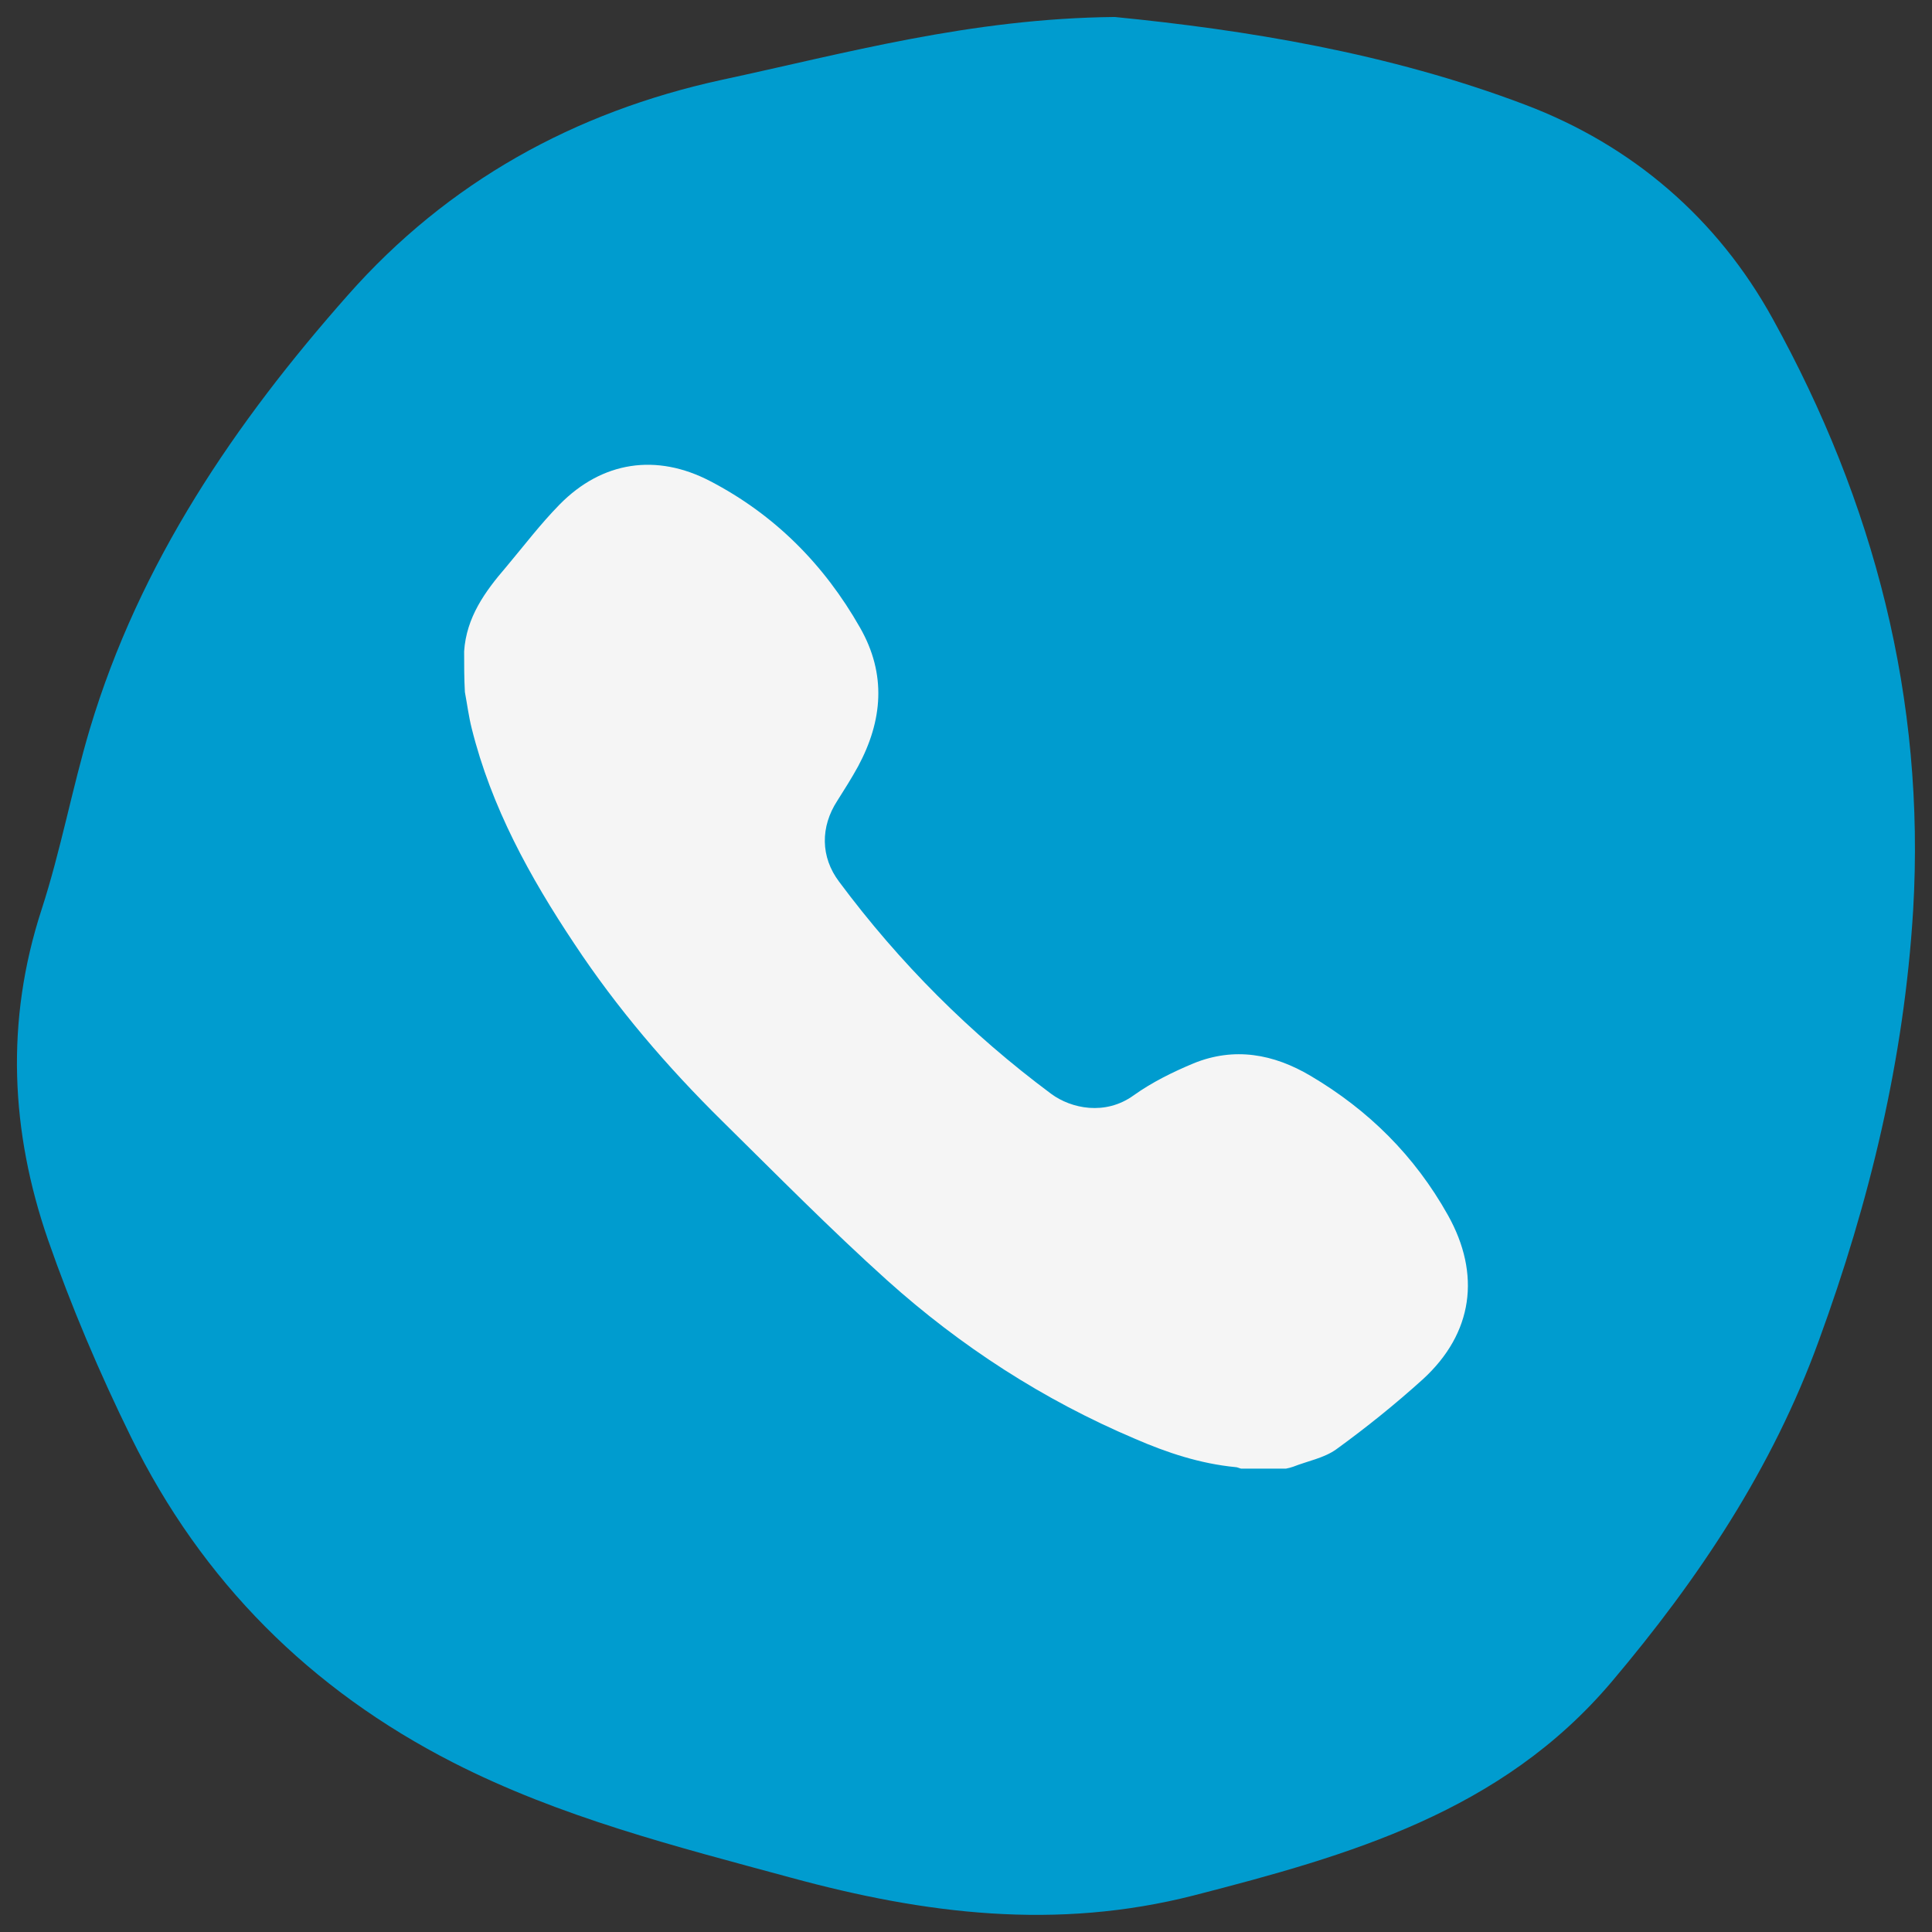
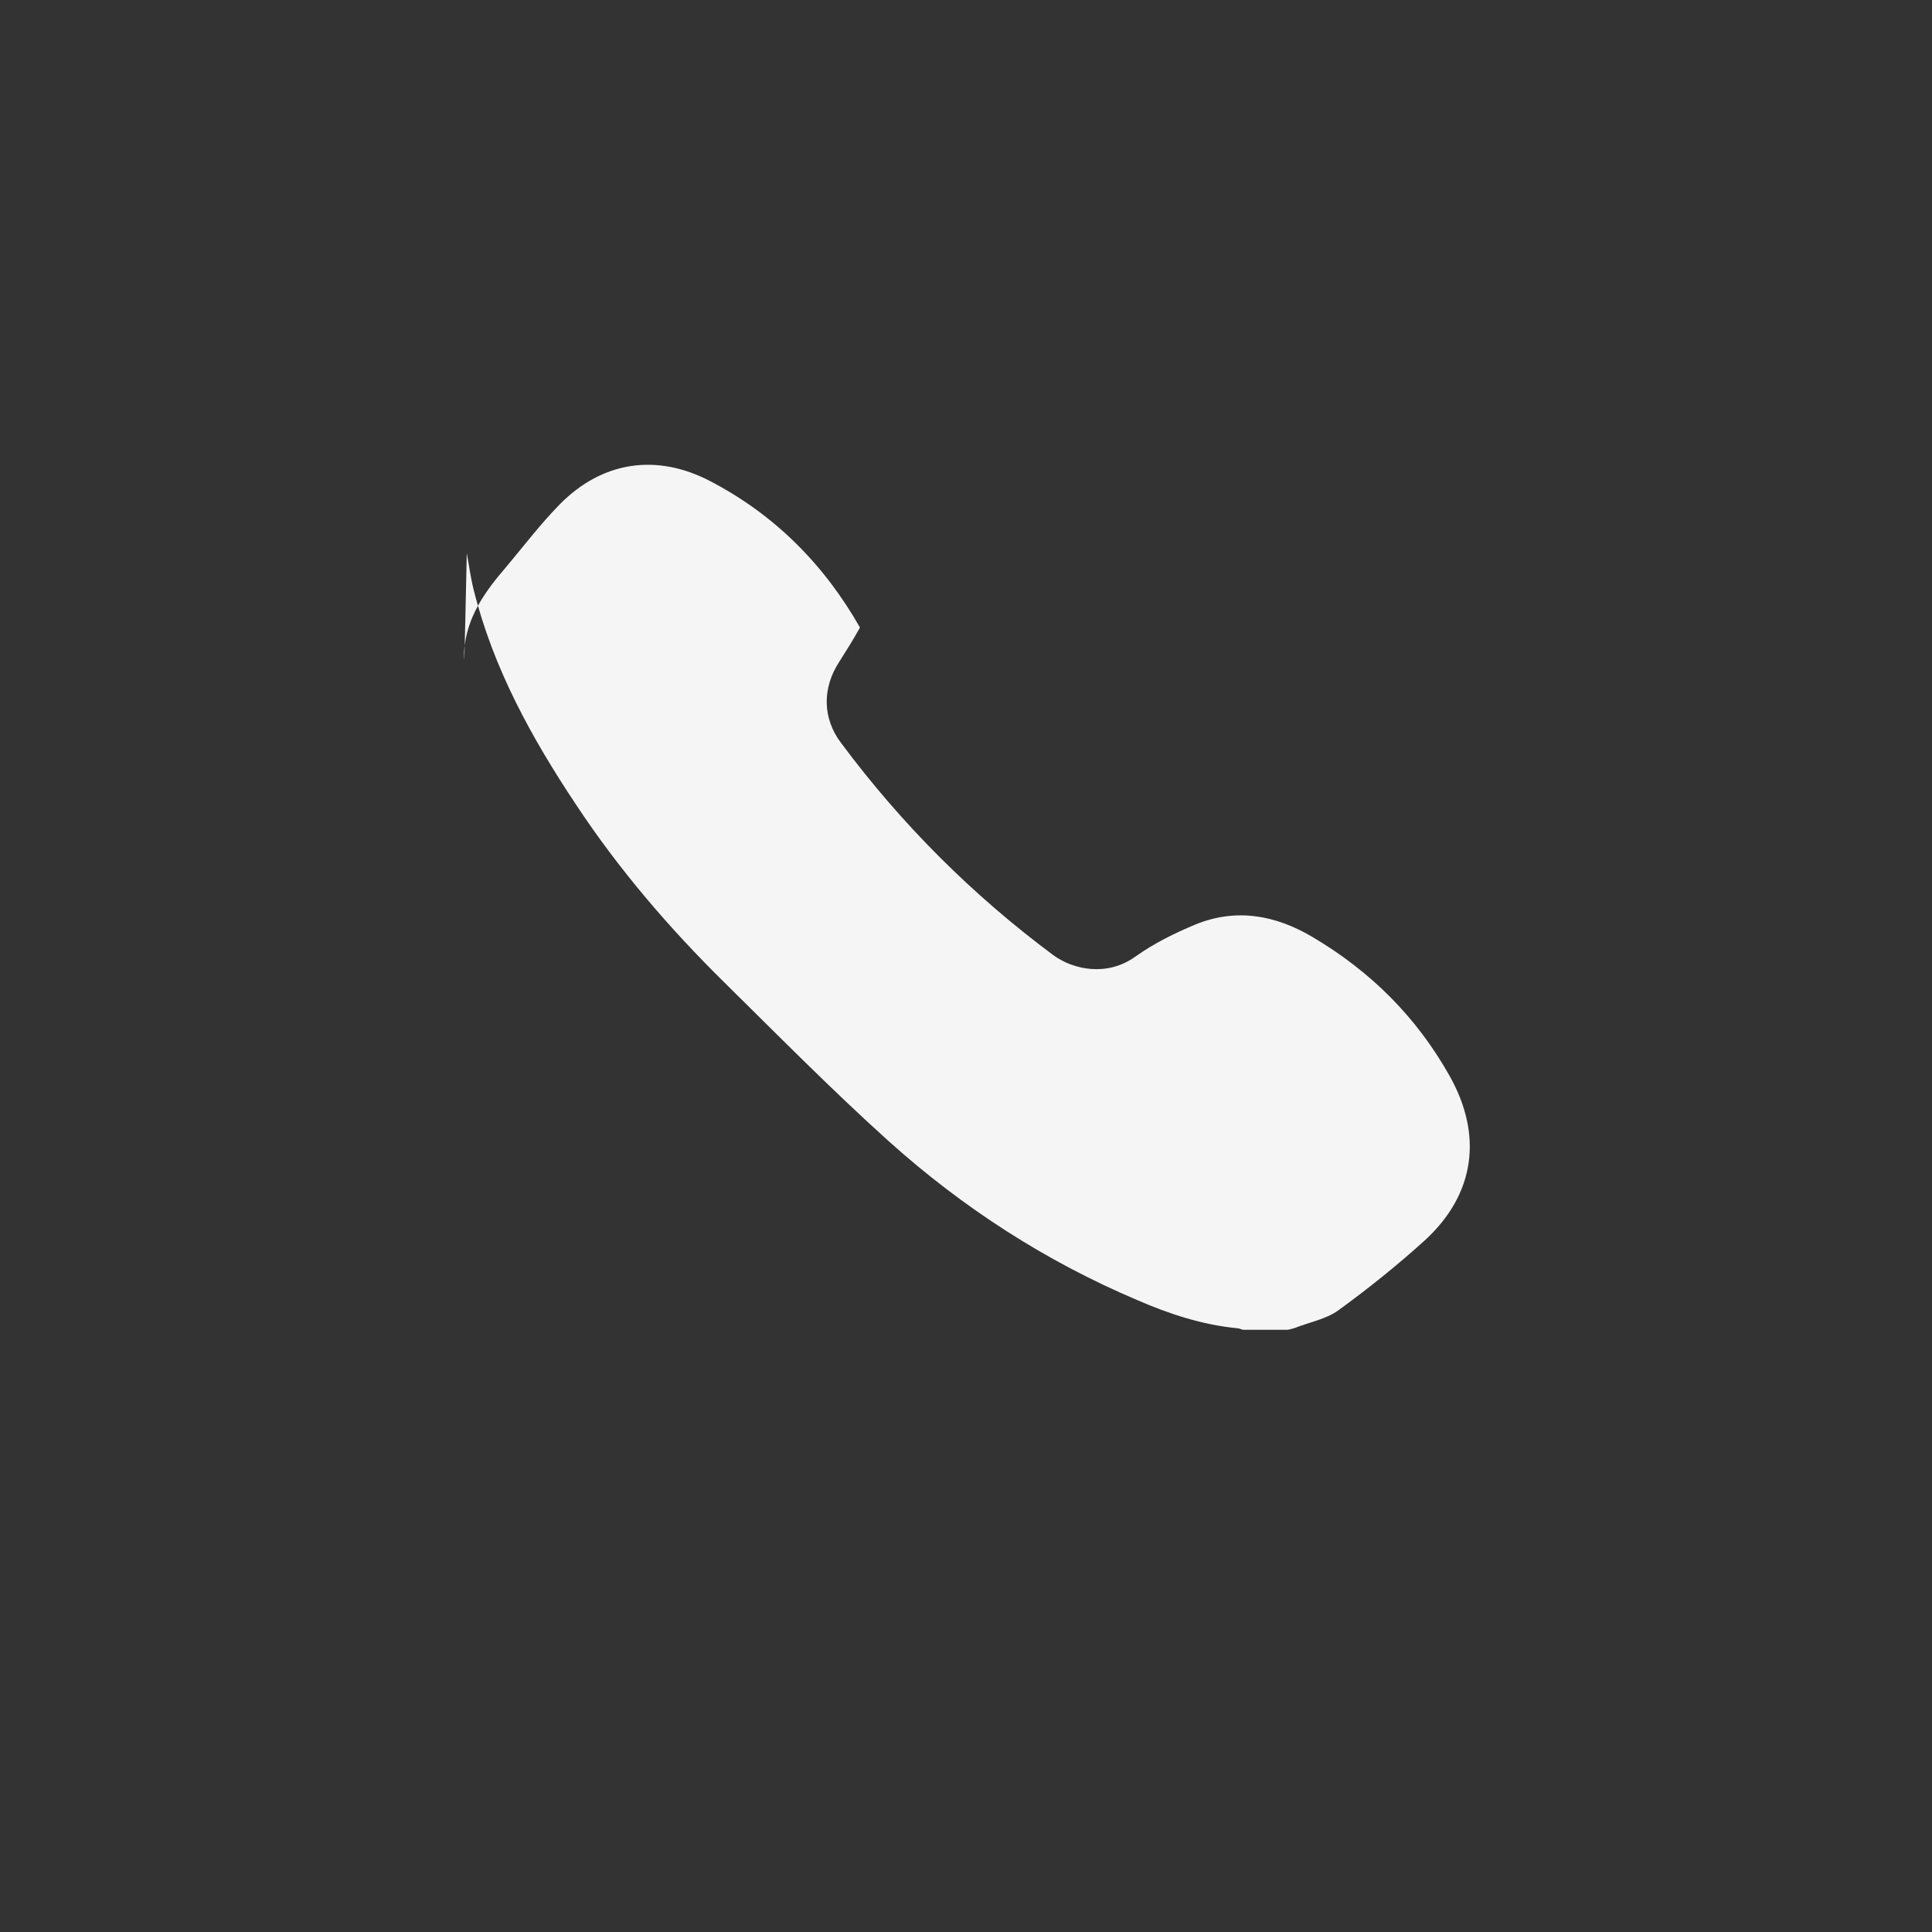
<svg xmlns="http://www.w3.org/2000/svg" version="1.1" x="0px" y="0px" width="20" height="20" viewBox="0 0 512 512" xml:space="preserve">
  <rect x="0" y="0" width="512" height="512" fill="#333333" stroke="none" />
  <g id="_x3C_Слой_x3E__1_">
    <g>
-       <path fill="#009CCF" d="M295.4,4.5C329.9,7.9,368,14,404.3,27.8c28.2,10.7,50.8,30,65.5,56.7c26.8,48.5,40.5,100.7,37.2,156.8    c-2.4,39.4-11.5,77.1-25,114c-12.3,33.9-31.9,63.2-54.9,90.4c-29.2,34.5-69.5,46-110.7,56.6c-36.4,9.3-71.2,5-106.8-4.7    c-30.6-8.3-61.1-16-89.5-30.5c-37.8-19.3-66.6-48-85.4-86.3c-8.3-16.9-15.8-34.5-22-52.3c-9.9-28.7-11.3-57.9-1.7-87.4    c5.1-15.7,8.1-32.1,12.8-47.9c13.2-44.1,38.5-81.2,68.4-115c26.5-30,60-48.5,98.9-57C224.2,14.1,257,4.9,295.4,4.5z" />
-       <path fill="#F5F5F5" d="M123,172.6c0.6-9,5.5-15.8,11.1-22.3c4.7-5.6,9.1-11.4,14.2-16.6c11.3-11.5,25.7-13.6,39.9-6.2    c17.1,8.9,30.2,22.1,39.7,38.8c7.1,12.4,6,24.7-0.5,36.8c-1.7,3.1-3.6,6.1-5.5,9.1c-4.5,6.9-4.5,14.9,0.5,21.5    c16,21.5,34.7,40.2,56.2,56.2c5.3,3.9,14.3,5.8,21.8,0.4c4.9-3.5,10.4-6.2,15.9-8.5c10.8-4.4,21.2-2.5,31,3.3    c15.4,9.1,27.6,21.2,36.4,36.9c8.8,15.7,6.7,31.3-6.6,43.5c-7.3,6.6-15,12.8-23,18.6c-3.2,2.3-7.6,3.1-11.4,4.6    c-0.6,0.2-1.3,0.4-1.9,0.5c-4,0-8,0-11.9,0c-0.5-0.1-1-0.4-1.5-0.4c-9.3-0.9-18.1-3.8-26.6-7.5c-24.3-10.3-46.2-24.5-65.7-42    c-15-13.5-29.3-28-43.7-42.2c-14.6-14.4-27.9-29.9-39.2-47c-11.8-17.7-22-36.2-27.2-57.1c-0.8-3.2-1.2-6.4-1.8-9.6    C123,179.8,123,176.2,123,172.6z" />
+       <path fill="#F5F5F5" d="M123,172.6c0.6-9,5.5-15.8,11.1-22.3c4.7-5.6,9.1-11.4,14.2-16.6c11.3-11.5,25.7-13.6,39.9-6.2    c17.1,8.9,30.2,22.1,39.7,38.8c-1.7,3.1-3.6,6.1-5.5,9.1c-4.5,6.9-4.5,14.9,0.5,21.5    c16,21.5,34.7,40.2,56.2,56.2c5.3,3.9,14.3,5.8,21.8,0.4c4.9-3.5,10.4-6.2,15.9-8.5c10.8-4.4,21.2-2.5,31,3.3    c15.4,9.1,27.6,21.2,36.4,36.9c8.8,15.7,6.7,31.3-6.6,43.5c-7.3,6.6-15,12.8-23,18.6c-3.2,2.3-7.6,3.1-11.4,4.6    c-0.6,0.2-1.3,0.4-1.9,0.5c-4,0-8,0-11.9,0c-0.5-0.1-1-0.4-1.5-0.4c-9.3-0.9-18.1-3.8-26.6-7.5c-24.3-10.3-46.2-24.5-65.7-42    c-15-13.5-29.3-28-43.7-42.2c-14.6-14.4-27.9-29.9-39.2-47c-11.8-17.7-22-36.2-27.2-57.1c-0.8-3.2-1.2-6.4-1.8-9.6    C123,179.8,123,176.2,123,172.6z" />
    </g>
  </g>
</svg>